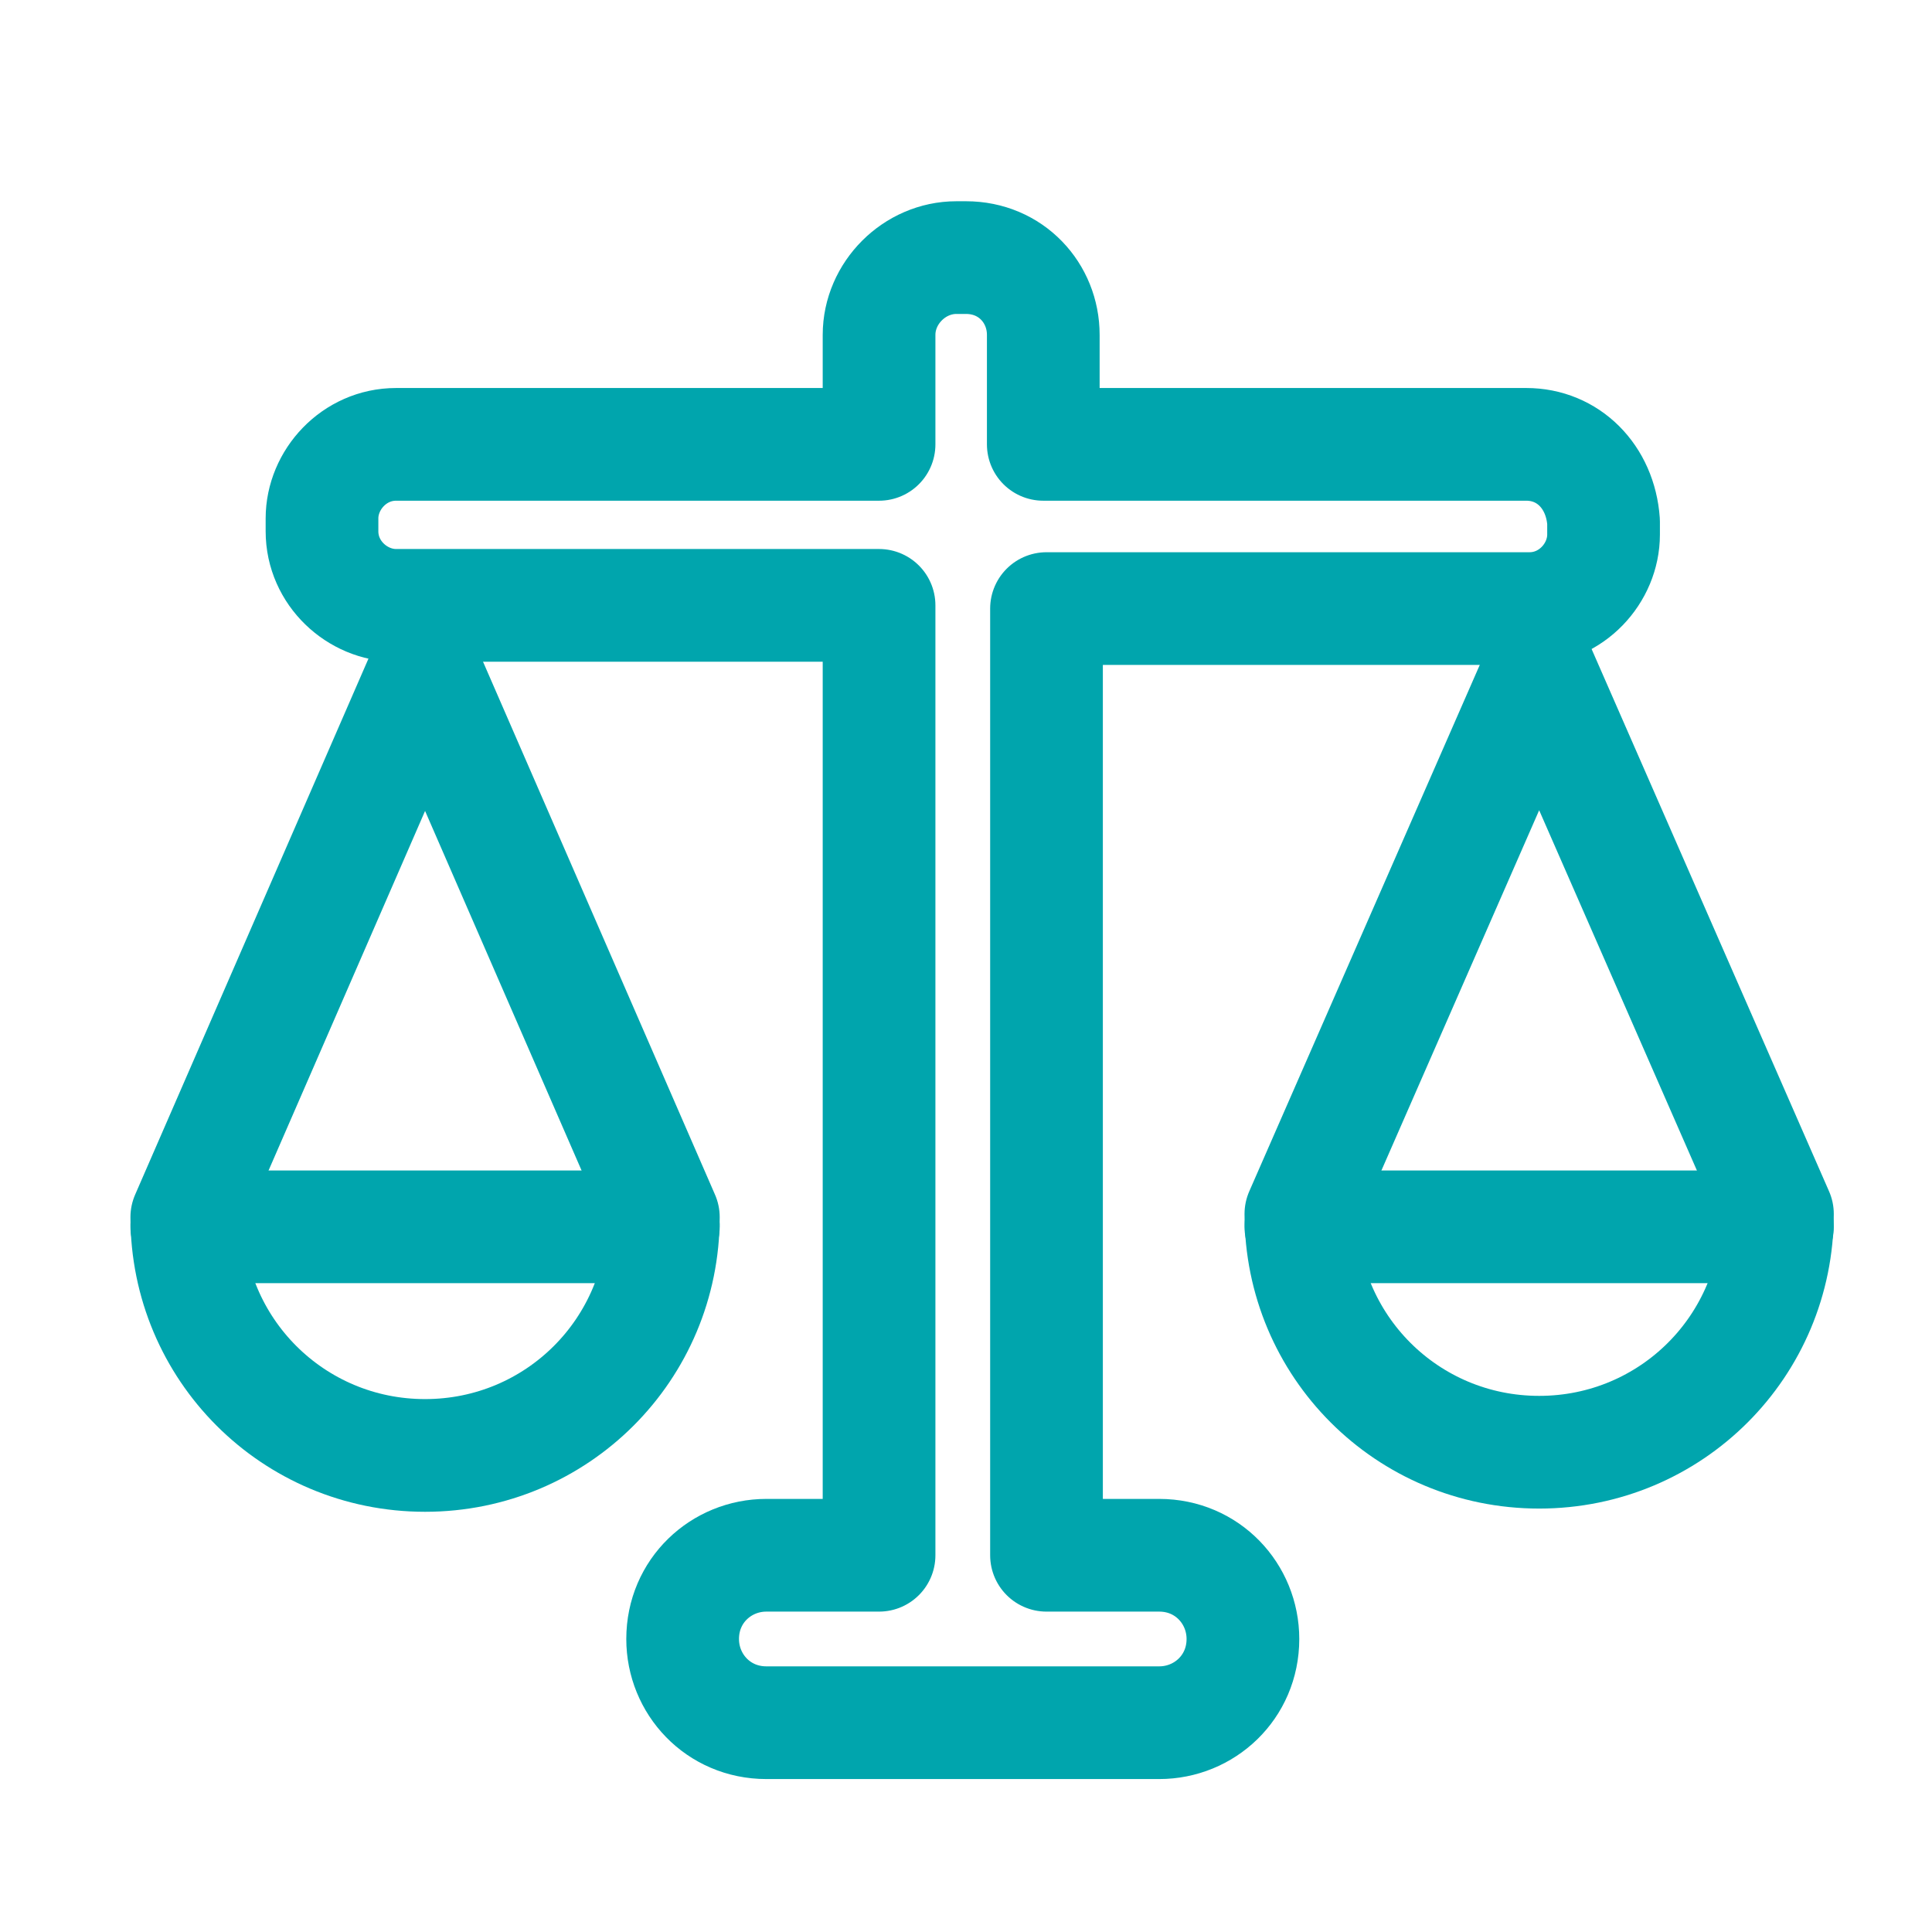
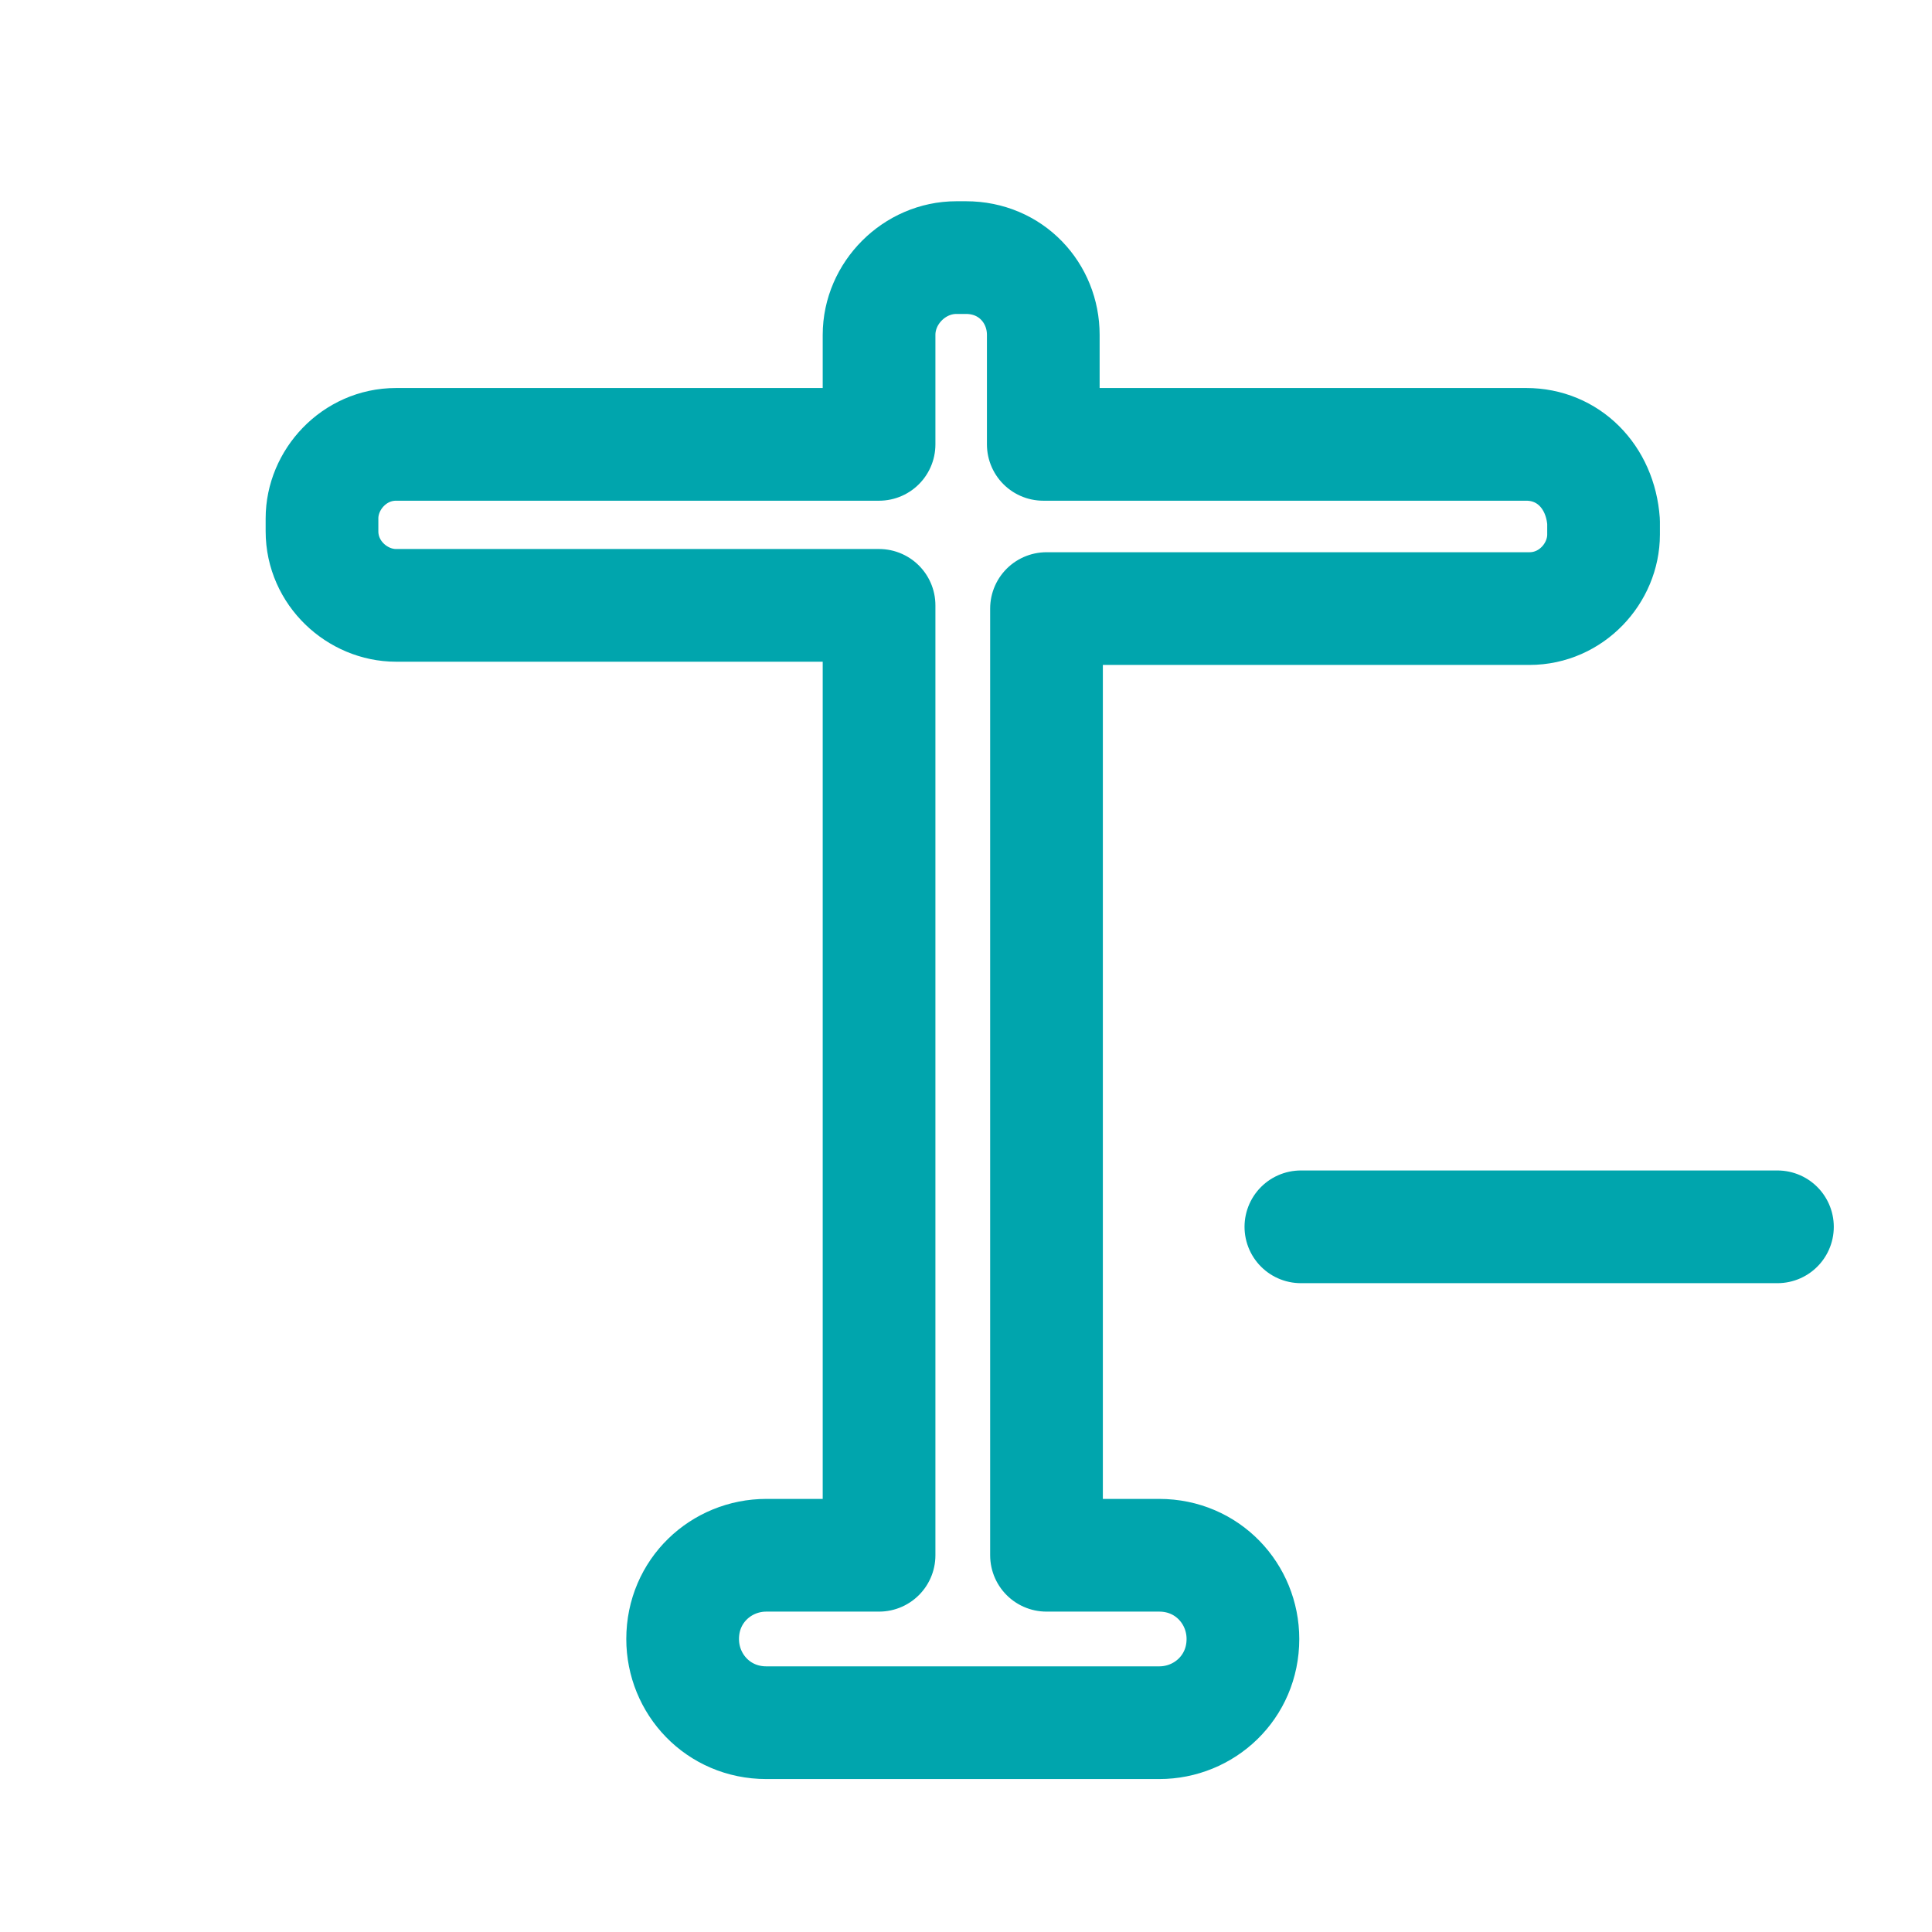
<svg xmlns="http://www.w3.org/2000/svg" width="60" height="60" viewBox="0 0 60 60" fill="none">
  <g clip-path="url(#clip0_764_3661)">
-     <path d="M13.201 20.8L5.801 37.8C5.801 41.9 9.101 45.2 13.201 45.2C17.301 45.2 20.601 41.9 20.601 37.8L13.201 20.8Z" stroke="#00A5AD" stroke-width="3.5" stroke-miterlimit="10" stroke-linecap="round" stroke-linejoin="round" />
-     <path d="M47.8 20.8L40.4 37.7C40.4 41.8 43.7 45.1 47.8 45.1C51.9 45.1 55.2 41.8 55.2 37.7L47.8 20.8Z" stroke="#00A5AD" stroke-width="3.5" stroke-miterlimit="10" stroke-linecap="round" stroke-linejoin="round" />
    <path d="M47.4 13.8H32.4V10.4C32.4 9.1 31.4 8 30 8H29.7C28.4 8 27.3 9.1 27.3 10.4V13.8H12.3C11 13.8 10 14.9 10 16.1V16.5C10 17.8 11.1 18.8 12.3 18.8H27.3V48.3H23.8C22.4 48.3 21.2 49.4 21.2 50.9C21.2 52.3 22.3 53.5 23.8 53.5H36C37.4 53.5 38.6 52.4 38.6 50.9C38.6 49.5 37.5 48.3 36 48.3H32.5V18.9H47.5C48.8 18.9 49.8 17.8 49.8 16.6V16.2C49.7 14.8 48.7 13.8 47.4 13.8Z" stroke="#00A5AD" stroke-width="3.5" stroke-miterlimit="10" stroke-linecap="round" stroke-linejoin="round" />
-     <path d="M5.801 38.1H20.601" stroke="#00A5AD" stroke-width="3.5" stroke-miterlimit="10" stroke-linecap="round" stroke-linejoin="round" />
    <path d="M40.4 38.1H55.2" stroke="#00A5AD" stroke-width="3.5" stroke-miterlimit="10" stroke-linecap="round" stroke-linejoin="round" />
  </g>
  <defs>
    <clipPath id="clip0_764_3661">
      <rect width="60" height="60" fill="white" />
    </clipPath>
  </defs>
</svg>